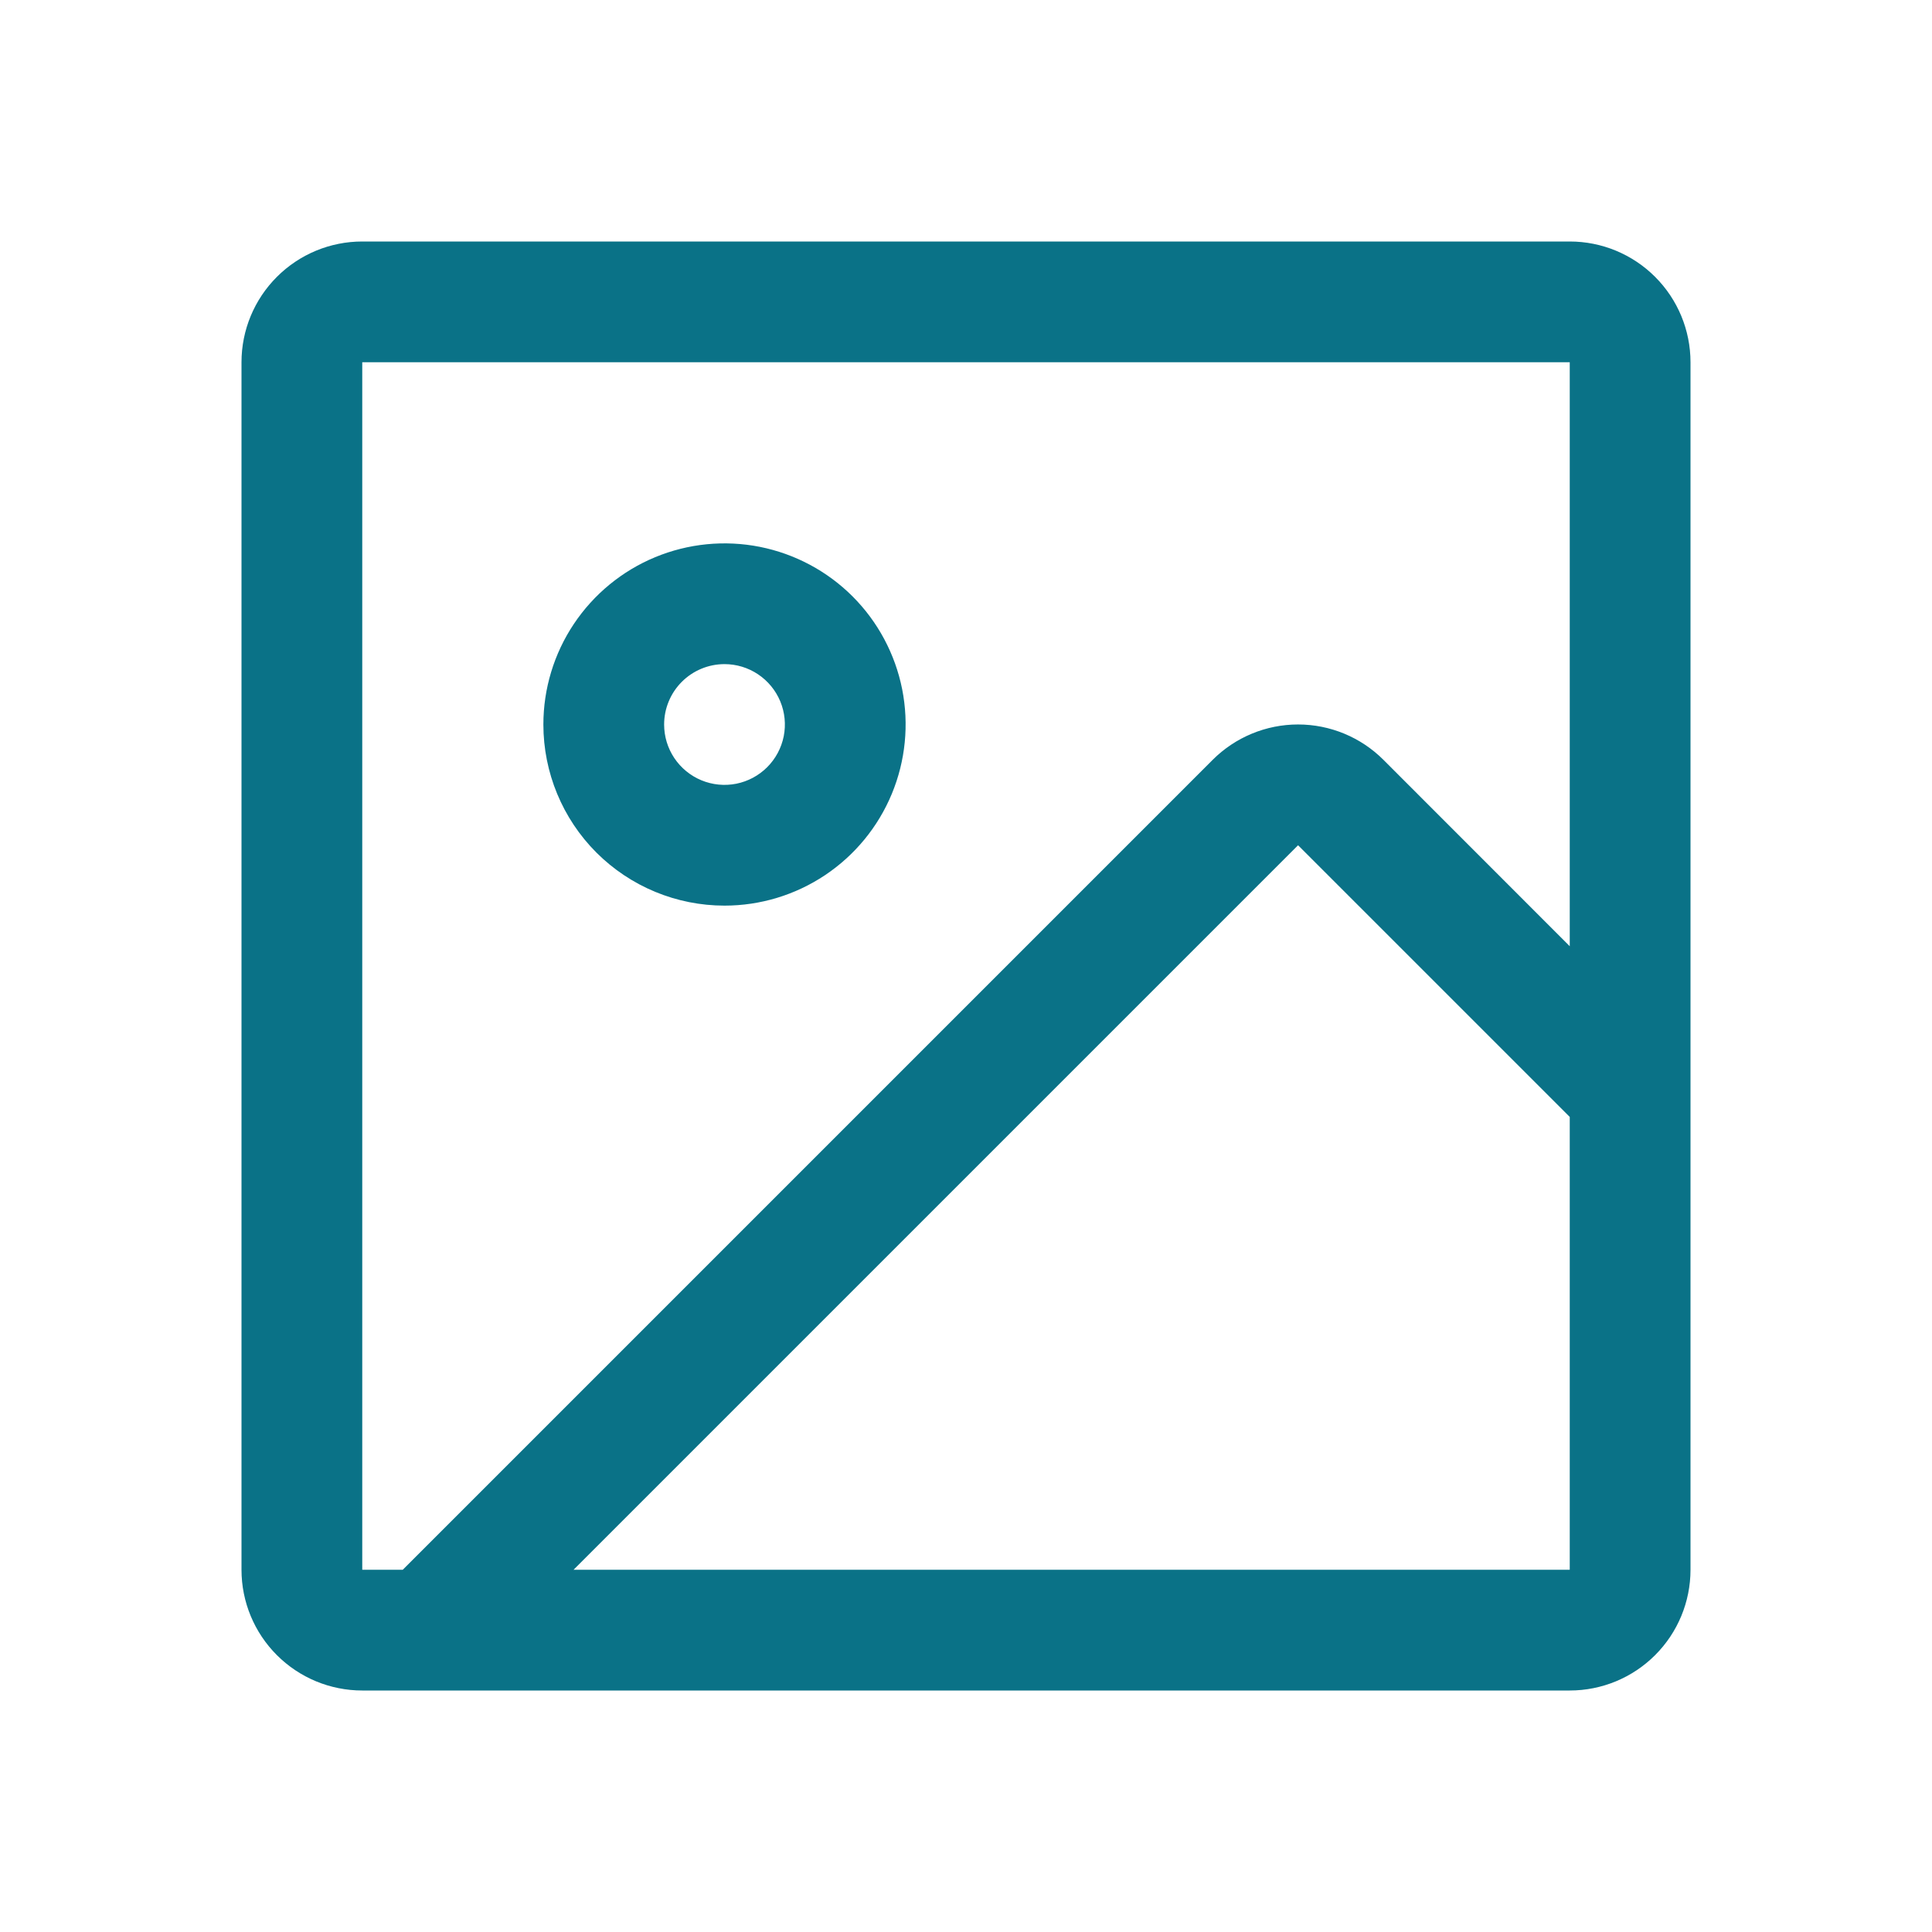
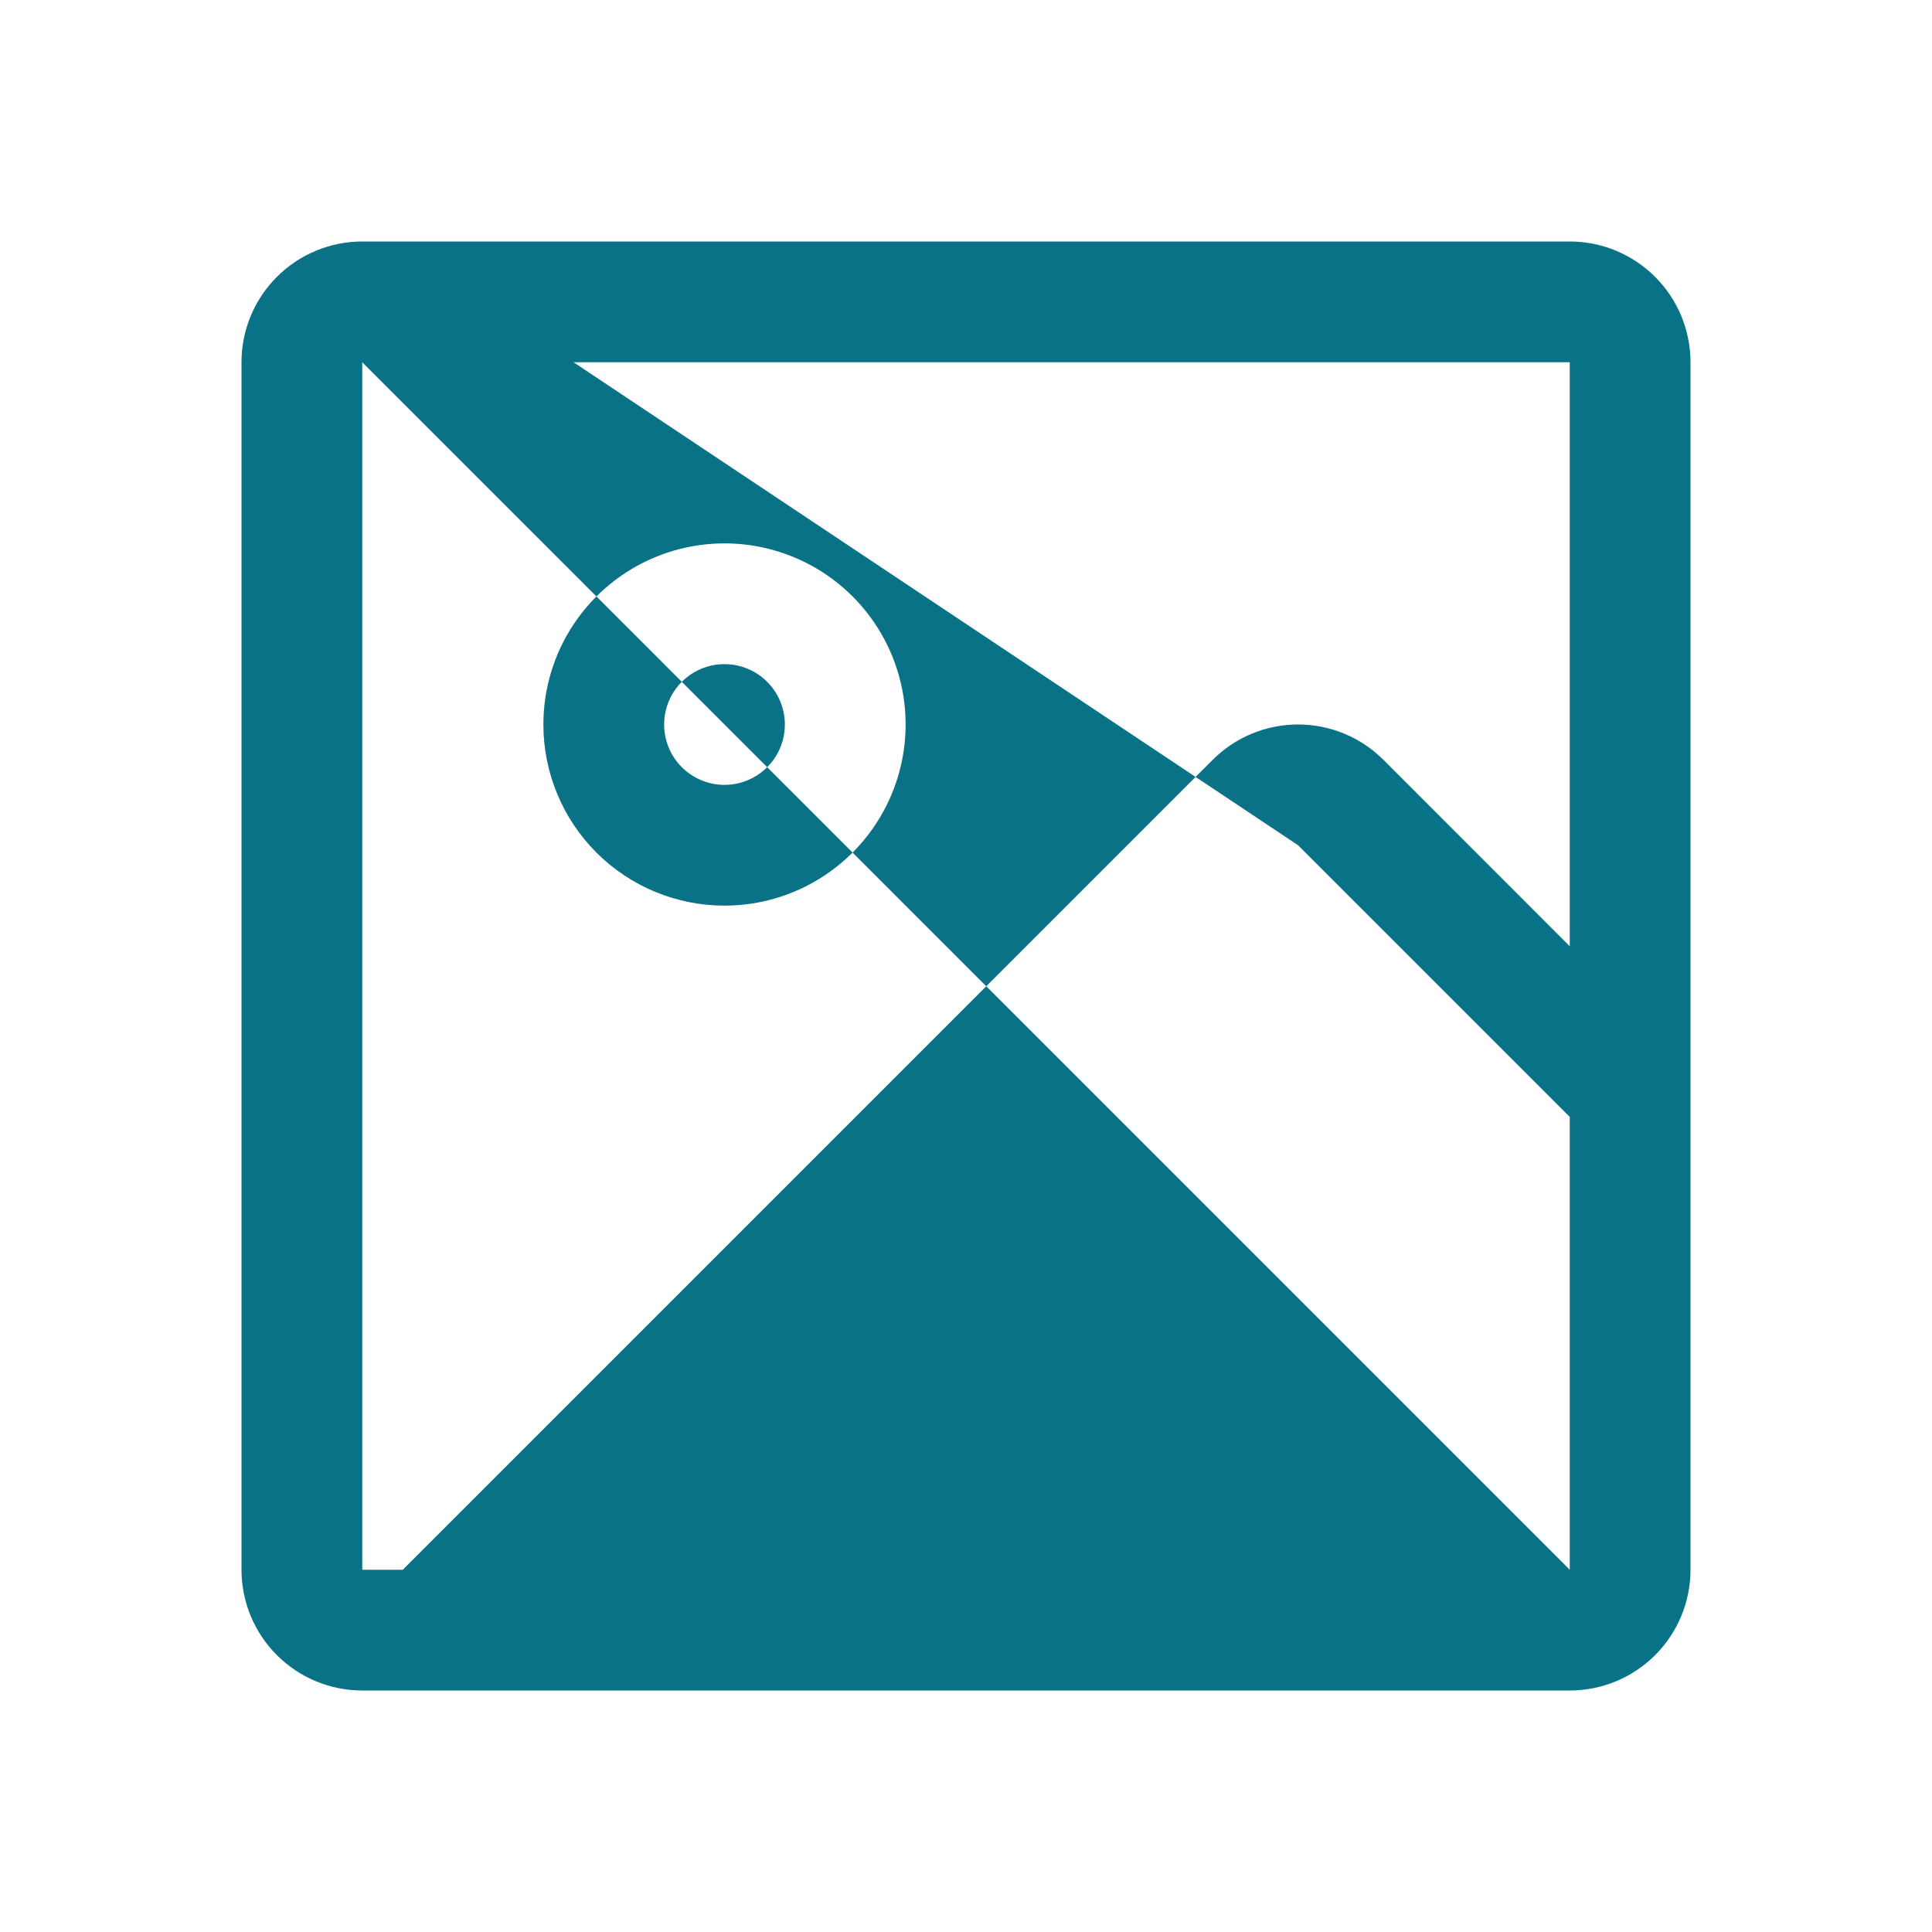
<svg xmlns="http://www.w3.org/2000/svg" width="64" height="64" viewBox="0 0 64 64" fill="none">
-   <path d="M52 8H12C10.939 8 9.922 8.421 9.172 9.172C8.421 9.922 8 10.939 8 12V52C8 53.061 8.421 54.078 9.172 54.828C9.922 55.579 10.939 56 12 56H52C53.061 56 54.078 55.579 54.828 54.828C55.579 54.078 56 53.061 56 52V12C56 10.939 55.579 9.922 54.828 9.172C54.078 8.421 53.061 8 52 8ZM12 12H52V31.345L45.828 25.17C45.077 24.42 44.06 23.999 43 23.999C41.94 23.999 40.923 24.42 40.172 25.17L13.342 52H12V12ZM52 52H19L43 28L52 37V52ZM24 30C25.187 30 26.347 29.648 27.333 28.989C28.32 28.329 29.089 27.392 29.543 26.296C29.997 25.2 30.116 23.993 29.885 22.829C29.653 21.666 29.082 20.596 28.243 19.757C27.404 18.918 26.334 18.347 25.171 18.115C24.007 17.884 22.8 18.003 21.704 18.457C20.608 18.911 19.671 19.68 19.011 20.667C18.352 21.653 18 22.813 18 24C18 25.591 18.632 27.117 19.757 28.243C20.883 29.368 22.409 30 24 30ZM24 22C24.396 22 24.782 22.117 25.111 22.337C25.44 22.557 25.696 22.869 25.848 23.235C25.999 23.6 26.039 24.002 25.962 24.39C25.884 24.778 25.694 25.134 25.414 25.414C25.134 25.694 24.778 25.884 24.39 25.962C24.002 26.039 23.6 25.999 23.235 25.848C22.869 25.696 22.557 25.44 22.337 25.111C22.117 24.782 22 24.396 22 24C22 23.47 22.211 22.961 22.586 22.586C22.961 22.211 23.47 22 24 22Z" fill="#0A7287" />
+   <path d="M52 8H12C10.939 8 9.922 8.421 9.172 9.172C8.421 9.922 8 10.939 8 12V52C8 53.061 8.421 54.078 9.172 54.828C9.922 55.579 10.939 56 12 56H52C53.061 56 54.078 55.579 54.828 54.828C55.579 54.078 56 53.061 56 52V12C56 10.939 55.579 9.922 54.828 9.172C54.078 8.421 53.061 8 52 8ZM12 12H52V31.345L45.828 25.17C45.077 24.42 44.06 23.999 43 23.999C41.94 23.999 40.923 24.42 40.172 25.17L13.342 52H12V12ZH19L43 28L52 37V52ZM24 30C25.187 30 26.347 29.648 27.333 28.989C28.32 28.329 29.089 27.392 29.543 26.296C29.997 25.2 30.116 23.993 29.885 22.829C29.653 21.666 29.082 20.596 28.243 19.757C27.404 18.918 26.334 18.347 25.171 18.115C24.007 17.884 22.8 18.003 21.704 18.457C20.608 18.911 19.671 19.68 19.011 20.667C18.352 21.653 18 22.813 18 24C18 25.591 18.632 27.117 19.757 28.243C20.883 29.368 22.409 30 24 30ZM24 22C24.396 22 24.782 22.117 25.111 22.337C25.44 22.557 25.696 22.869 25.848 23.235C25.999 23.6 26.039 24.002 25.962 24.39C25.884 24.778 25.694 25.134 25.414 25.414C25.134 25.694 24.778 25.884 24.39 25.962C24.002 26.039 23.6 25.999 23.235 25.848C22.869 25.696 22.557 25.44 22.337 25.111C22.117 24.782 22 24.396 22 24C22 23.47 22.211 22.961 22.586 22.586C22.961 22.211 23.47 22 24 22Z" fill="#0A7287" />
</svg>